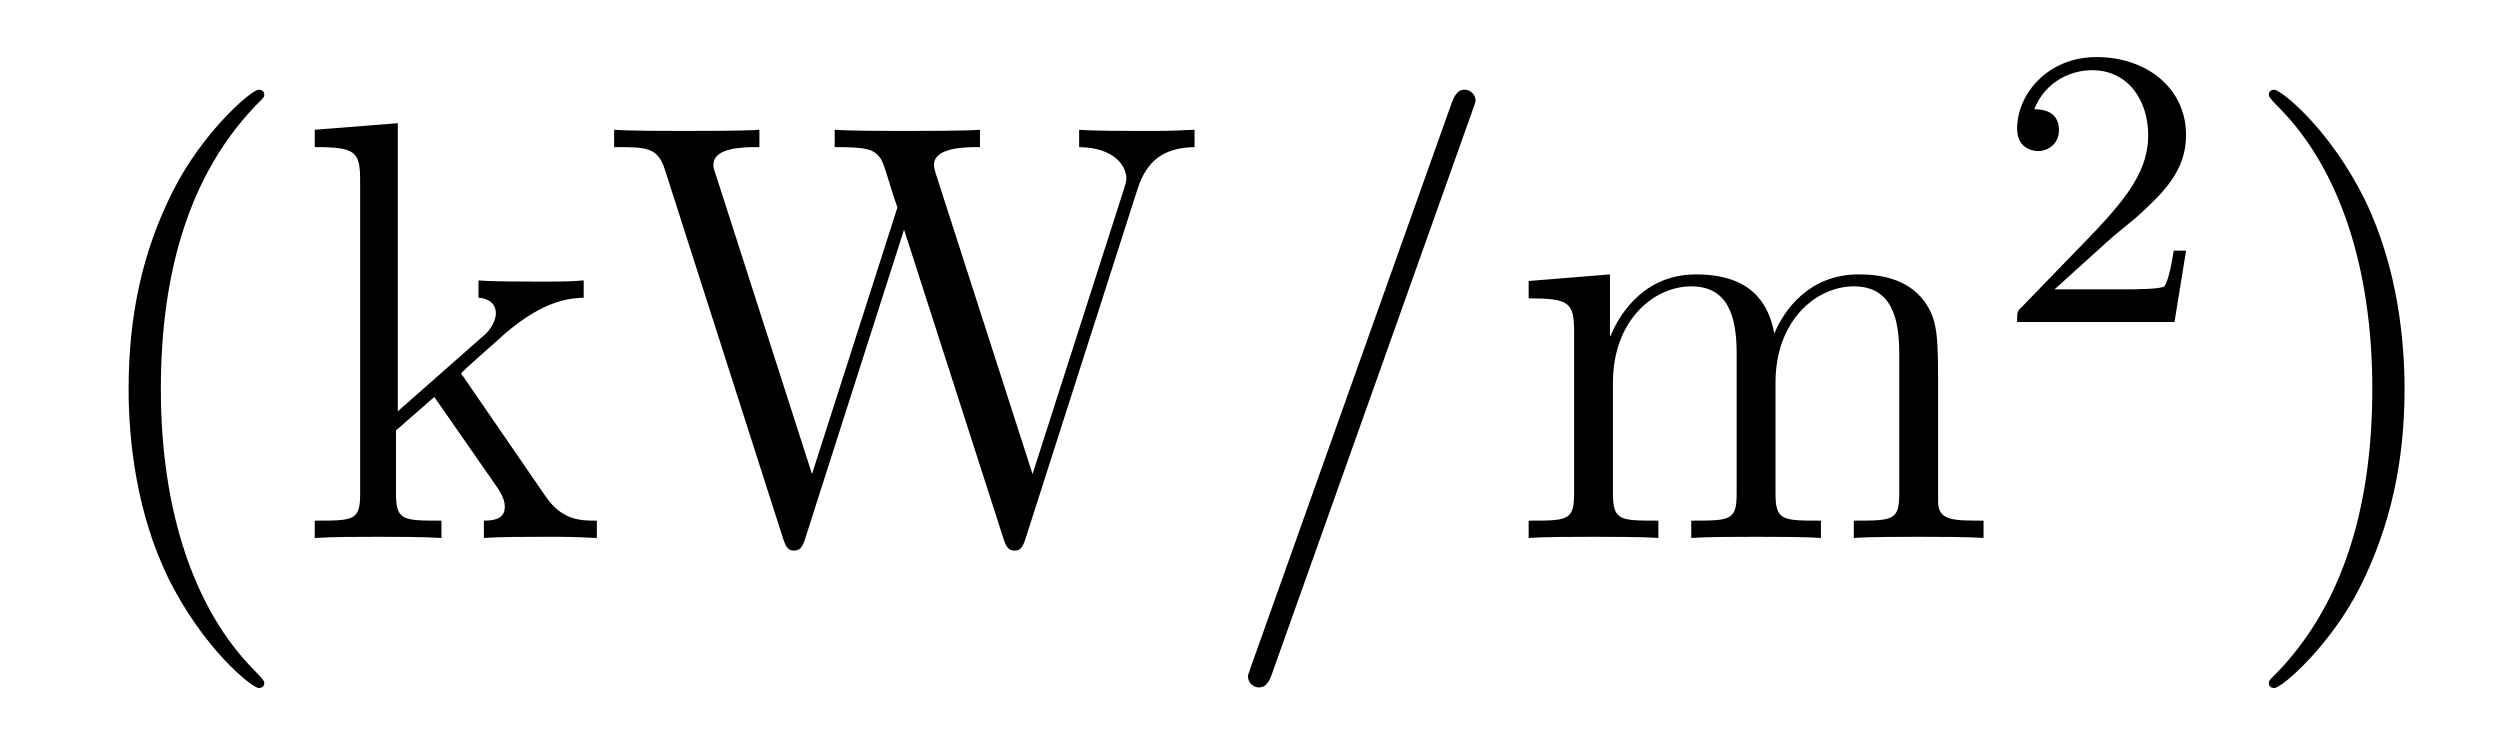
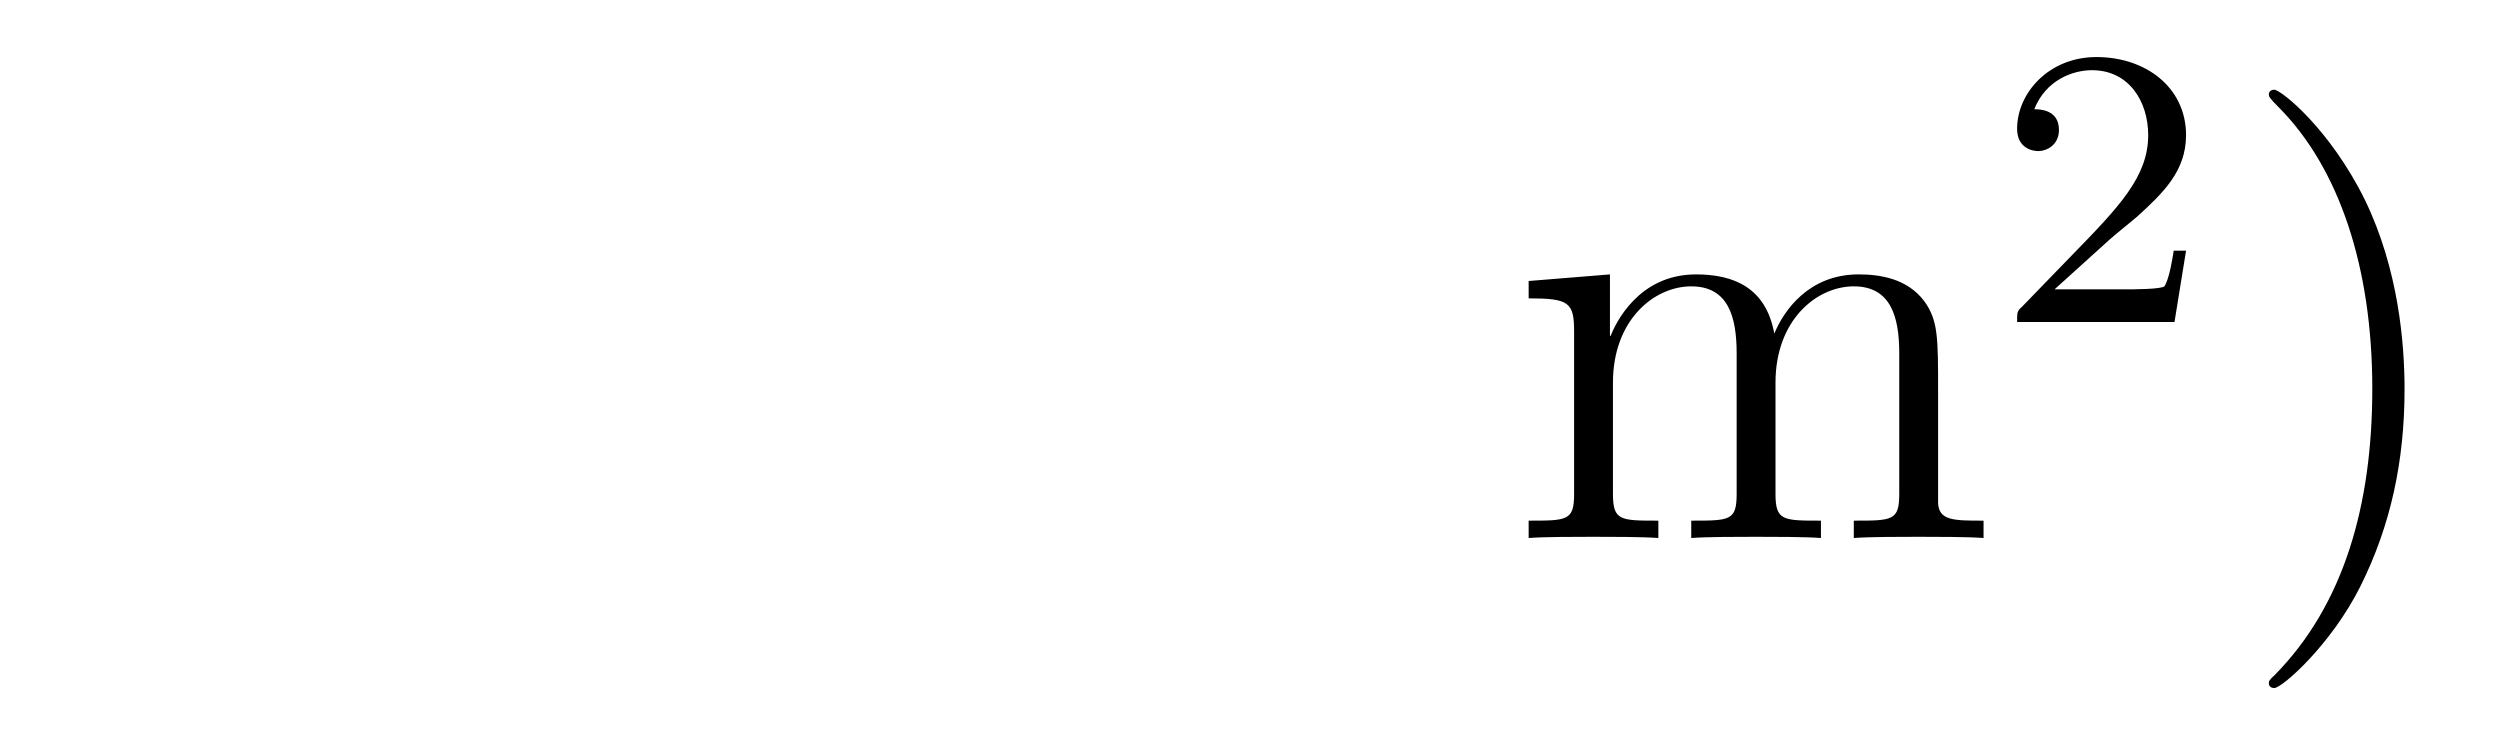
<svg xmlns="http://www.w3.org/2000/svg" version="1.1" width="50pt" height="15pt" viewBox="0 -15 50 15">
  <g id="page1">
    <g transform="matrix(1 0 0 -1 -127 650)">
-       <path d="M132.285 651.335C132.285 651.371 132.285 651.395 132.082 651.598C130.887 652.806 130.217 654.778 130.217 657.217C130.217 659.536 130.779 661.532 132.166 662.943C132.285 663.05 132.285 663.074 132.285 663.11C132.285 663.182 132.225 663.206 132.177 663.206C132.022 663.206 131.042 662.345 130.456 661.173C129.847 659.966 129.572 658.687 129.572 657.217C129.572 656.152 129.739 654.73 130.36 653.451C131.066 652.017 132.046 651.239 132.177 651.239C132.225 651.239 132.285 651.263 132.285 651.335ZM136.307 657.408C136.307 657.42 136.223 657.515 136.223 657.528C136.223 657.563 136.977 658.209 137.072 658.304C137.897 659.022 138.423 659.033 138.674 659.046V659.392C138.435 659.368 138.124 659.368 137.766 659.368C137.455 659.368 136.845 659.368 136.57 659.392V659.046C136.773 659.033 136.917 658.926 136.917 658.735C136.917 658.496 136.678 658.281 136.666 658.281L134.956 656.774V662.536L133.295 662.405V662.058C134.107 662.058 134.203 661.974 134.203 661.388V655.125C134.203 654.587 134.072 654.587 133.295 654.587V654.24C133.629 654.264 134.203 654.264 134.562 654.264C134.92 654.264 135.494 654.264 135.829 654.24V654.587C135.064 654.587 134.92 654.587 134.92 655.125V656.392L135.686 657.061L136.833 655.412C137.012 655.16 137.096 655.029 137.096 654.862C137.096 654.647 136.929 654.587 136.678 654.587V654.24C136.977 654.264 137.562 654.264 137.885 654.264C138.399 654.264 138.423 654.264 138.937 654.24V654.587C138.614 654.587 138.244 654.587 137.909 655.077L136.307 657.408ZM149.755 661.233C149.946 661.807 150.293 662.046 150.891 662.058V662.405C150.376 662.381 150.353 662.381 149.826 662.381C149.516 662.381 148.87 662.381 148.583 662.405V662.058C149.313 662.046 149.528 661.663 149.528 661.424C149.528 661.365 149.492 661.269 149.468 661.185L147.651 655.519L145.714 661.532C145.702 661.568 145.679 661.663 145.679 661.699C145.679 662.058 146.312 662.058 146.599 662.058V662.405C146.312 662.381 145.427 662.381 145.081 662.381C144.734 662.381 144.005 662.381 143.694 662.405V662.058C144.328 662.058 144.495 662.022 144.626 661.807C144.71 661.652 144.794 661.281 144.949 660.851L143.24 655.519L141.327 661.472C141.267 661.64 141.267 661.663 141.267 661.699C141.267 662.058 141.877 662.058 142.188 662.058V662.405C141.913 662.381 141.005 662.381 140.67 662.381C140.323 662.381 139.594 662.381 139.283 662.405V662.058C139.929 662.058 140.156 662.058 140.299 661.604L142.666 654.216C142.726 654.037 142.774 653.989 142.881 653.989C142.977 653.989 143.037 654.025 143.096 654.204L145.081 660.408L147.077 654.204C147.137 654.025 147.197 653.989 147.292 653.989C147.4 653.989 147.448 654.037 147.507 654.216L149.755 661.233Z" />
-       <path d="M156.44 662.763C156.44 662.775 156.512 662.954 156.512 662.978C156.512 663.122 156.393 663.206 156.297 663.206C156.237 663.206 156.129 663.206 156.034 662.943L152.029 651.694C152.029 651.682 151.958 651.502 151.958 651.479C151.958 651.335 152.077 651.252 152.172 651.252C152.244 651.252 152.352 651.263 152.436 651.514L156.44 662.763Z" />
      <path d="M165.762 657.145C165.762 658.257 165.762 658.591 165.487 658.974C165.14 659.44 164.578 659.512 164.172 659.512C163.18 659.512 162.678 658.794 162.486 658.328C162.319 659.249 161.674 659.512 160.92 659.512C159.761 659.512 159.307 658.52 159.211 658.281H159.199V659.512L157.573 659.38V659.033C158.386 659.033 158.482 658.95 158.482 658.364V655.125C158.482 654.587 158.35 654.587 157.573 654.587V654.24C157.884 654.264 158.529 654.264 158.864 654.264C159.211 654.264 159.856 654.264 160.167 654.24V654.587C159.402 654.587 159.259 654.587 159.259 655.125V657.348C159.259 658.603 160.084 659.273 160.825 659.273S161.733 658.663 161.733 657.934V655.125C161.733 654.587 161.602 654.587 160.825 654.587V654.24C161.136 654.264 161.781 654.264 162.116 654.264C162.463 654.264 163.108 654.264 163.419 654.24V654.587C162.654 654.587 162.51 654.587 162.51 655.125V657.348C162.51 658.603 163.335 659.273 164.076 659.273C164.817 659.273 164.985 658.663 164.985 657.934V655.125C164.985 654.587 164.853 654.587 164.076 654.587V654.24C164.387 654.264 165.033 654.264 165.367 654.264C165.714 654.264 166.359 654.264 166.671 654.24V654.587C166.073 654.587 165.774 654.587 165.762 654.945V657.145Z" />
      <path d="M169.167 660.186C169.295 660.305 169.629 660.568 169.757 660.68C170.251 661.134 170.721 661.572 170.721 662.297C170.721 663.245 169.924 663.859 168.928 663.859C167.972 663.859 167.342 663.134 167.342 662.425C167.342 662.034 167.653 661.978 167.765 661.978C167.932 661.978 168.179 662.098 168.179 662.401C168.179 662.815 167.781 662.815 167.685 662.815C167.916 663.397 168.45 663.596 168.84 663.596C169.582 663.596 169.964 662.967 169.964 662.297C169.964 661.468 169.382 660.863 168.442 659.899L167.438 658.863C167.342 658.775 167.342 658.759 167.342 658.56H170.49L170.721 659.986H170.474C170.45 659.827 170.386 659.428 170.291 659.277C170.243 659.213 169.637 659.213 169.51 659.213H168.091L169.167 660.186Z" />
      <path d="M175.091 657.217C175.091 658.125 174.972 659.607 174.302 660.994C173.597 662.428 172.617 663.206 172.485 663.206C172.437 663.206 172.377 663.182 172.377 663.11C172.377 663.074 172.377 663.05 172.581 662.847C173.776 661.64 174.446 659.667 174.446 657.228C174.446 654.909 173.884 652.913 172.497 651.502C172.377 651.395 172.377 651.371 172.377 651.335C172.377 651.263 172.437 651.239 172.485 651.239C172.64 651.239 173.621 652.1 174.207 653.272C174.816 654.491 175.091 655.782 175.091 657.217Z" />
    </g>
  </g>
</svg>